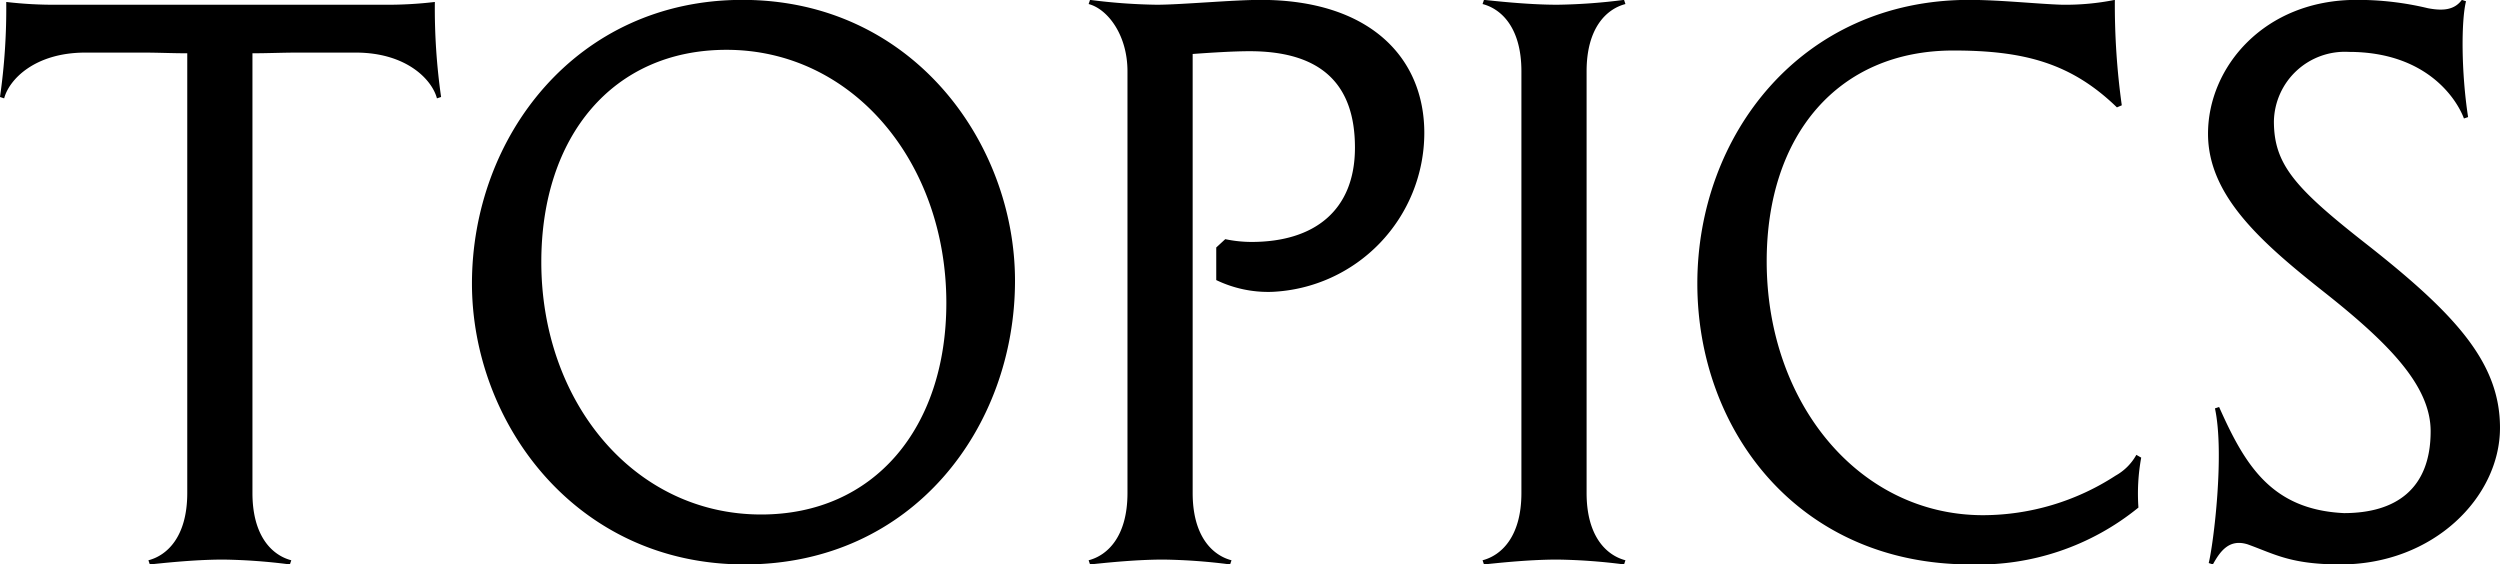
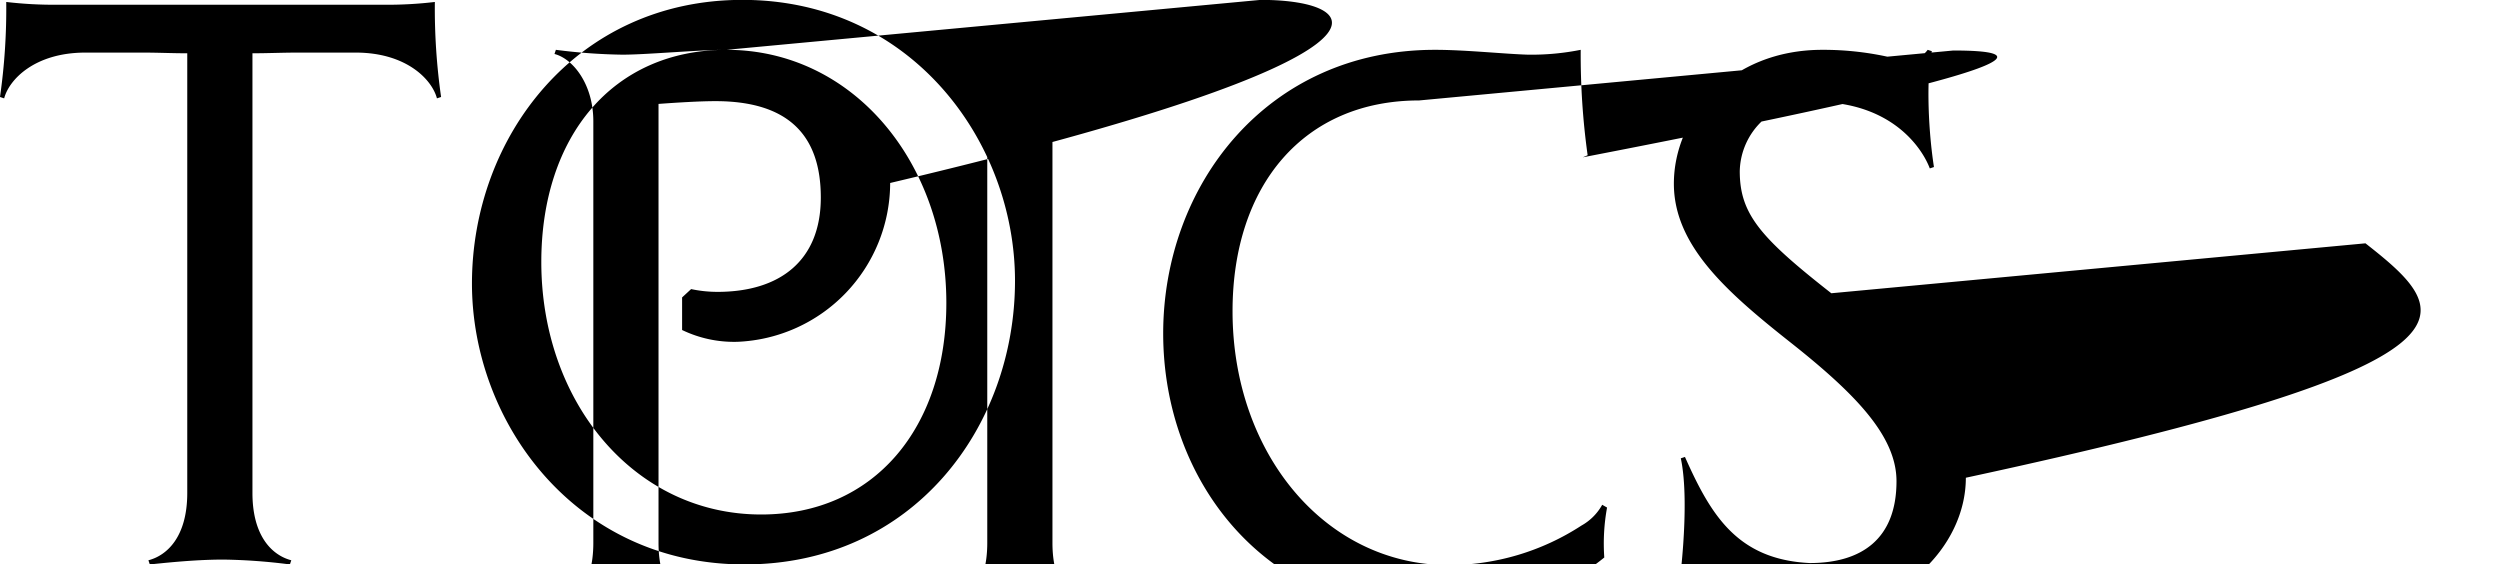
<svg xmlns="http://www.w3.org/2000/svg" width="216.28" height="48.82" viewBox="0 0 216.28 48.82">
-   <path d="M1569.4,1695.76a34.793,34.793,0,0,1-4.44.24h-28.2a35.414,35.414,0,0,1-4.44-.24,54.081,54.081,0,0,1-.54,8.22l0.36,0.12c0.42-1.62,2.64-3.96,7.02-3.96h5.1c1.14,0,2.46.06,3.72,0.06v38.04c0,3.78-1.74,5.4-3.36,5.82l0.12,0.36c0.66-.06,3.66-0.42,6.36-0.42a49.734,49.734,0,0,1,5.76.42l0.12-.36c-1.62-.42-3.36-2.04-3.36-5.82V1700.2c1.26,0,2.64-.06,3.84-0.06h5.1c4.38,0,6.6,2.34,7.02,3.96l0.36-.12A54.081,54.081,0,0,1,1569.4,1695.76Zm26.79,48.66c-14.64,0-23.58-12.3-23.58-24.3,0-12.66,9-24.54,23.4-24.54,14.7,0,23.58,12.36,23.58,24.3C1619.59,1732.54,1610.77,1744.42,1596.19,1744.42Zm-1.56-44.52c-9.84,0-16.02,7.5-16.02,18.36,0,12.12,8.04,21.84,19.02,21.84,9.78,0,16.02-7.5,16.02-18.3C1613.65,1709.62,1605.55,1699.9,1594.63,1699.9Zm46.21-4.32c-2.4,0-6.9.42-9,.42a49.734,49.734,0,0,1-5.76-.42l-0.12.36c1.62,0.42,3.36,2.64,3.36,5.82v36.48c0,3.78-1.74,5.4-3.36,5.82l0.12,0.36c0.66-.06,3.66-0.42,6.36-0.42a49.734,49.734,0,0,1,5.76.42l0.12-.36c-1.62-.42-3.36-2.04-3.36-5.82v-37.98c1.62-.12,3.6-0.24,4.92-0.24,6.3,0,9.12,2.94,9.12,8.34,0,5.46-3.54,8.16-8.94,8.16a11.045,11.045,0,0,1-2.28-.24l-0.78.72v2.82a10.341,10.341,0,0,0,4.8,1.02,13.783,13.783,0,0,0,13.2-13.74C1655,1700.5,1650.2,1695.58,1640.84,1695.58Zm28.2,6.18c0-3.78,1.74-5.4,3.36-5.82l-0.12-.36a49.734,49.734,0,0,1-5.76.42c-2.7,0-5.7-.36-6.36-0.42l-0.12.36c1.62,0.42,3.36,2.04,3.36,5.82v36.48c0,3.78-1.74,5.4-3.36,5.82l0.12,0.36c0.66-.06,3.66-0.42,6.36-0.42a49.734,49.734,0,0,1,5.76.42l0.12-.36c-1.62-.42-3.36-2.04-3.36-5.82v-36.48Zm31.72-1.8c-9.96,0-16.14,7.32-16.14,18.24,0,12.24,7.98,21.96,18.72,21.96a21.1,21.1,0,0,0,11.46-3.42,4.632,4.632,0,0,0,1.8-1.8l0.42,0.24a17.286,17.286,0,0,0-.24,4.32,21.943,21.943,0,0,1-14.52,4.92c-14.88,0-23.64-11.58-23.64-24.3,0-12.78,8.94-24.54,23.52-24.54,2.64,0,6,.36,8.04.42a21.786,21.786,0,0,0,4.56-.42,62.9,62.9,0,0,0,.6,9.12l-0.42.18C1710.96,1701.04,1706.88,1699.96,1700.76,1699.96Zm35.66,16.68c-6.12-4.8-7.92-6.84-7.92-10.56a6.139,6.139,0,0,1,6.48-6c6.78,0,9.36,4.14,9.96,5.76l0.36-.12c-0.6-3.9-.6-8.34-0.18-10.02l-0.36-.12c-0.66.9-1.68,0.96-2.94,0.72a26.072,26.072,0,0,0-6.18-.72c-7.98,0-12.84,5.82-12.84,11.58,0,5.34,4.56,9.36,10.02,13.68,5.7,4.5,9.24,8.16,9.24,12.06,0,4.98-3,7.08-7.5,7.08-6.3-.3-8.58-4.2-10.8-9.18l-0.36.12c0.84,3.9-.12,11.7-0.54,13.38l0.36,0.12c0.66-1.2,1.44-2.22,3-1.74,2.34,0.84,3.72,1.74,8.04,1.74,8.04,0,13.8-5.82,13.8-11.82C1748.06,1726.96,1744.22,1722.76,1736.42,1716.64Z" transform="translate(-1531.78 -1695.59)" />
+   <path d="M1569.4,1695.76a34.793,34.793,0,0,1-4.44.24h-28.2a35.414,35.414,0,0,1-4.44-.24,54.081,54.081,0,0,1-.54,8.22l0.36,0.12c0.42-1.62,2.64-3.96,7.02-3.96h5.1c1.14,0,2.46.06,3.72,0.06v38.04c0,3.78-1.74,5.4-3.36,5.82l0.12,0.36c0.66-.06,3.66-0.42,6.36-0.42a49.734,49.734,0,0,1,5.76.42l0.12-.36c-1.62-.42-3.36-2.04-3.36-5.82V1700.2c1.26,0,2.64-.06,3.84-0.06h5.1c4.38,0,6.6,2.34,7.02,3.96l0.36-.12A54.081,54.081,0,0,1,1569.4,1695.76Zm26.79,48.66c-14.64,0-23.58-12.3-23.58-24.3,0-12.66,9-24.54,23.4-24.54,14.7,0,23.58,12.36,23.58,24.3C1619.59,1732.54,1610.77,1744.42,1596.19,1744.42Zm-1.56-44.52c-9.84,0-16.02,7.5-16.02,18.36,0,12.12,8.04,21.84,19.02,21.84,9.78,0,16.02-7.5,16.02-18.3C1613.65,1709.62,1605.55,1699.9,1594.63,1699.9Zc-2.4,0-6.9.42-9,.42a49.734,49.734,0,0,1-5.76-.42l-0.12.36c1.62,0.42,3.36,2.64,3.36,5.82v36.48c0,3.78-1.74,5.4-3.36,5.82l0.12,0.36c0.66-.06,3.66-0.42,6.36-0.42a49.734,49.734,0,0,1,5.76.42l0.12-.36c-1.62-.42-3.36-2.04-3.36-5.82v-37.98c1.62-.12,3.6-0.24,4.92-0.24,6.3,0,9.12,2.94,9.12,8.34,0,5.46-3.54,8.16-8.94,8.16a11.045,11.045,0,0,1-2.28-.24l-0.78.72v2.82a10.341,10.341,0,0,0,4.8,1.02,13.783,13.783,0,0,0,13.2-13.74C1655,1700.5,1650.2,1695.58,1640.84,1695.58Zm28.2,6.18c0-3.78,1.74-5.4,3.36-5.82l-0.12-.36a49.734,49.734,0,0,1-5.76.42c-2.7,0-5.7-.36-6.36-0.42l-0.12.36c1.62,0.42,3.36,2.04,3.36,5.82v36.48c0,3.78-1.74,5.4-3.36,5.82l0.12,0.36c0.66-.06,3.66-0.42,6.36-0.42a49.734,49.734,0,0,1,5.76.42l0.12-.36c-1.62-.42-3.36-2.04-3.36-5.82v-36.48Zm31.72-1.8c-9.96,0-16.14,7.32-16.14,18.24,0,12.24,7.98,21.96,18.72,21.96a21.1,21.1,0,0,0,11.46-3.42,4.632,4.632,0,0,0,1.8-1.8l0.42,0.24a17.286,17.286,0,0,0-.24,4.32,21.943,21.943,0,0,1-14.52,4.92c-14.88,0-23.64-11.58-23.64-24.3,0-12.78,8.94-24.54,23.52-24.54,2.64,0,6,.36,8.04.42a21.786,21.786,0,0,0,4.56-.42,62.9,62.9,0,0,0,.6,9.12l-0.42.18C1710.96,1701.04,1706.88,1699.96,1700.76,1699.96Zm35.66,16.68c-6.12-4.8-7.92-6.84-7.92-10.56a6.139,6.139,0,0,1,6.48-6c6.78,0,9.36,4.14,9.96,5.76l0.36-.12c-0.6-3.9-.6-8.34-0.18-10.02l-0.36-.12c-0.66.9-1.68,0.96-2.94,0.72a26.072,26.072,0,0,0-6.18-.72c-7.98,0-12.84,5.82-12.84,11.58,0,5.34,4.56,9.36,10.02,13.68,5.7,4.5,9.24,8.16,9.24,12.06,0,4.98-3,7.08-7.5,7.08-6.3-.3-8.58-4.2-10.8-9.18l-0.36.12c0.84,3.9-.12,11.7-0.54,13.38l0.36,0.12c0.66-1.2,1.44-2.22,3-1.74,2.34,0.84,3.72,1.74,8.04,1.74,8.04,0,13.8-5.82,13.8-11.82C1748.06,1726.96,1744.22,1722.76,1736.42,1716.64Z" transform="translate(-1531.78 -1695.59)" />
</svg>